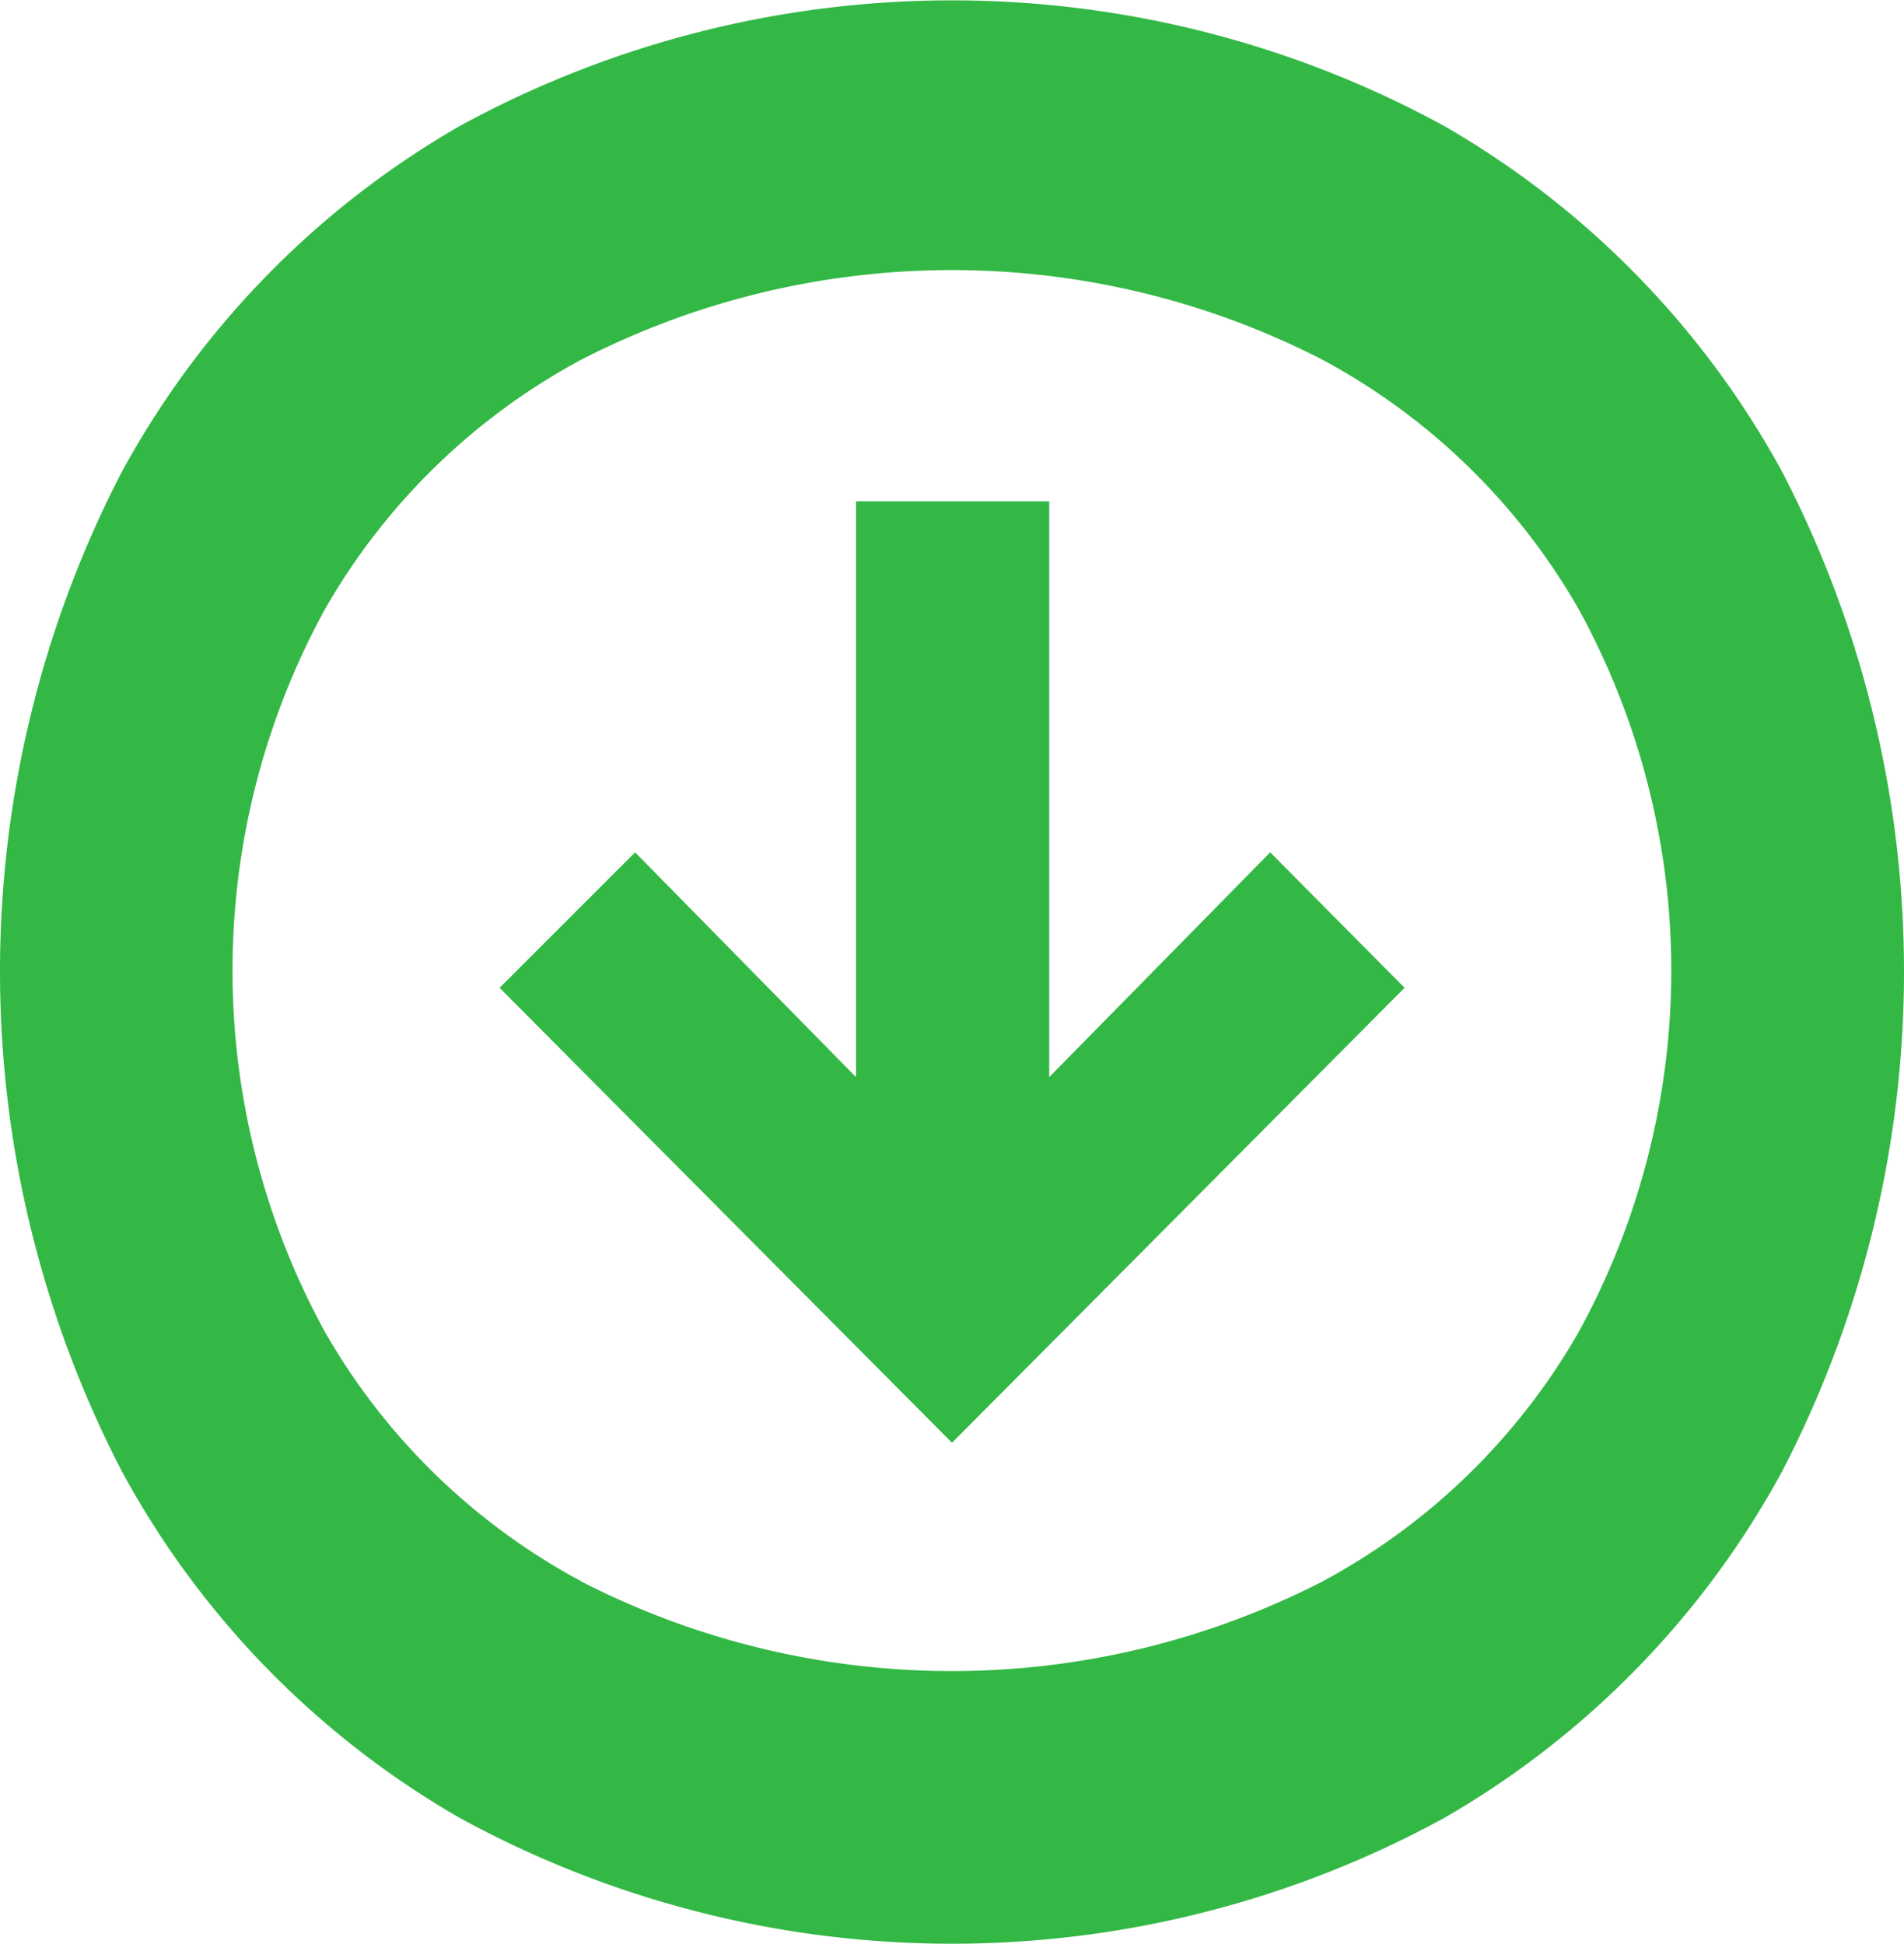
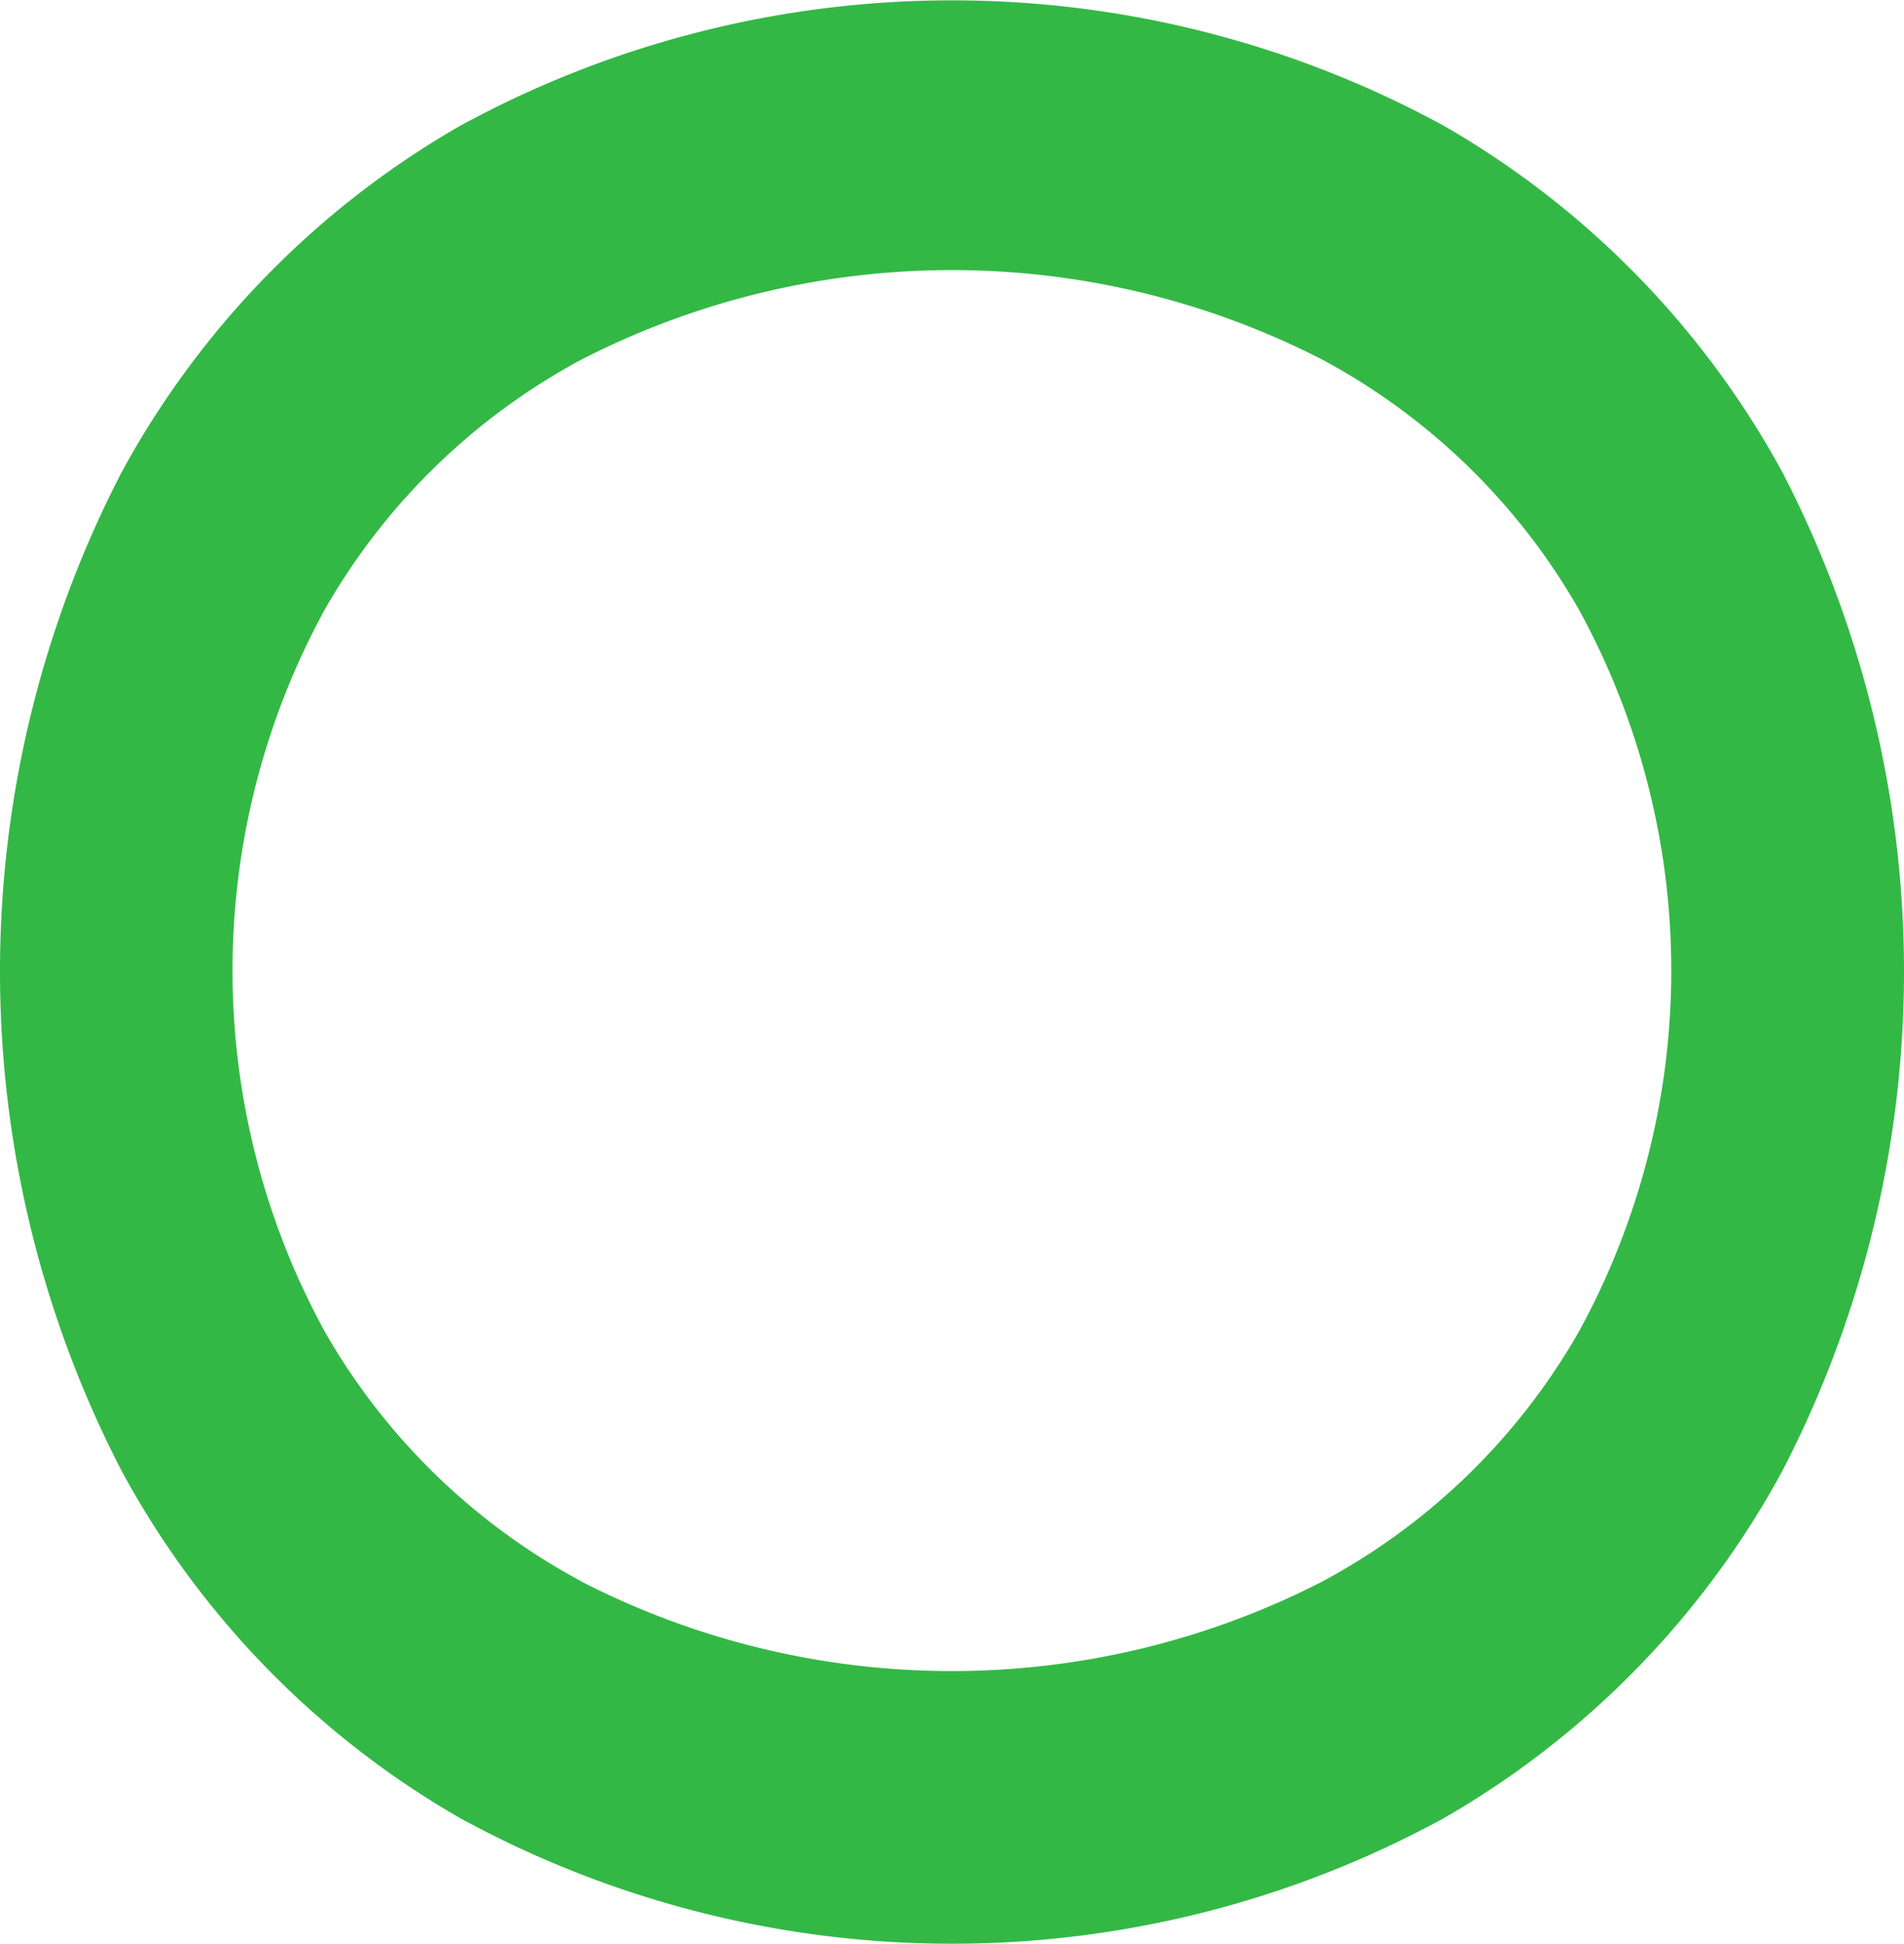
<svg xmlns="http://www.w3.org/2000/svg" width="22.482" height="22.956" viewBox="0 0 22.482 22.956">
  <g id="Group_203" data-name="Group 203" transform="translate(461.734 -217.175) rotate(90)">
    <g id="Group_42" data-name="Group 42" transform="translate(217.175 439.252)">
      <path id="Path_80" data-name="Path 80" d="M238.646,444.683a10.5,10.5,0,0,0-4.1-3.995,12.826,12.826,0,0,0-11.794,0,10.524,10.524,0,0,0-4.09,3.995,12.123,12.123,0,0,0,0,11.62,10.5,10.5,0,0,0,4.09,3.995,12.826,12.826,0,0,0,11.794,0,10.477,10.477,0,0,0,4.1-3.995,12.112,12.112,0,0,0,0-11.62Zm-2.794,10.184A7.65,7.65,0,0,1,232.9,457.9a8.89,8.89,0,0,1-8.525,0,7.66,7.66,0,0,1-2.953-3.031,9.576,9.576,0,0,1,0-8.748,7.66,7.66,0,0,1,2.953-3.031,8.879,8.879,0,0,1,8.525,0,7.65,7.65,0,0,1,2.953,3.031,9.576,9.576,0,0,1,0,8.748Z" transform="translate(-217.175 -439.252)" fill="#33b845" />
    </g>
-     <path id="Path_81" data-name="Path 81" d="M226.72,443.034l5.373,5.344-5.373,5.342-1.6-1.6,2.655-2.609h-6.8V447.23h6.8l-2.655-2.609Z" transform="translate(2.121 2.115)" fill="#33b845" />
  </g>
</svg>